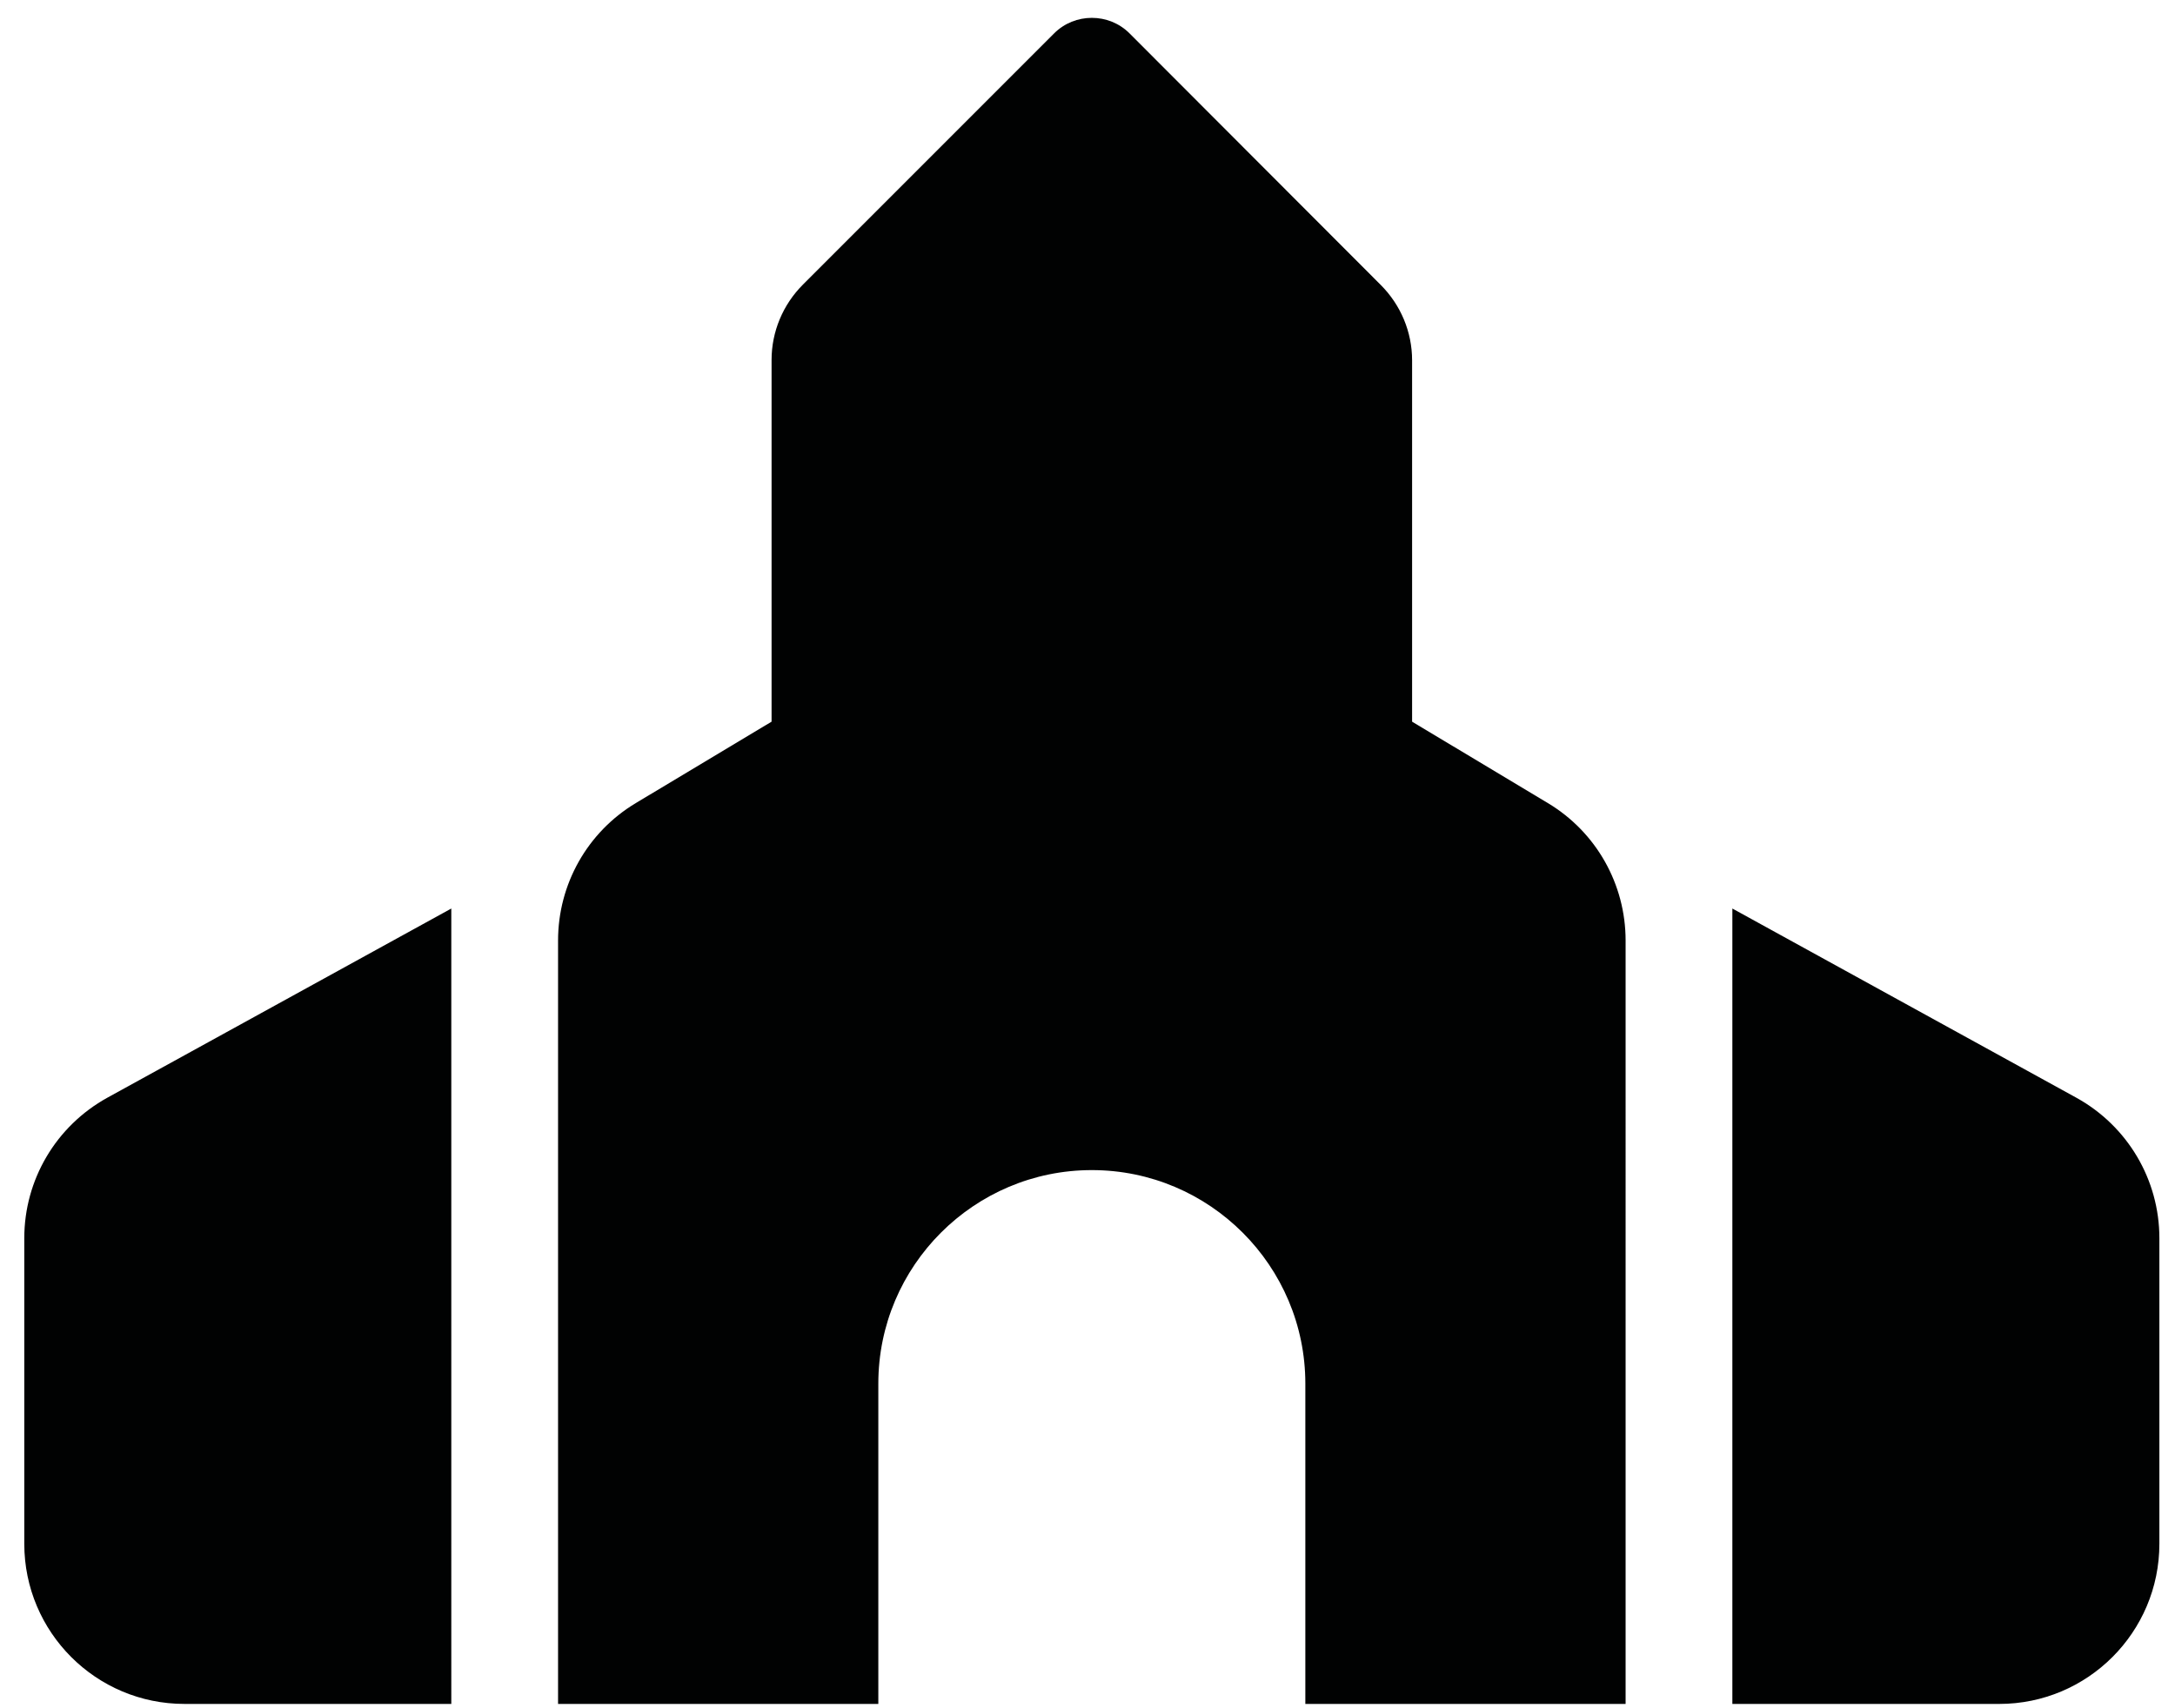
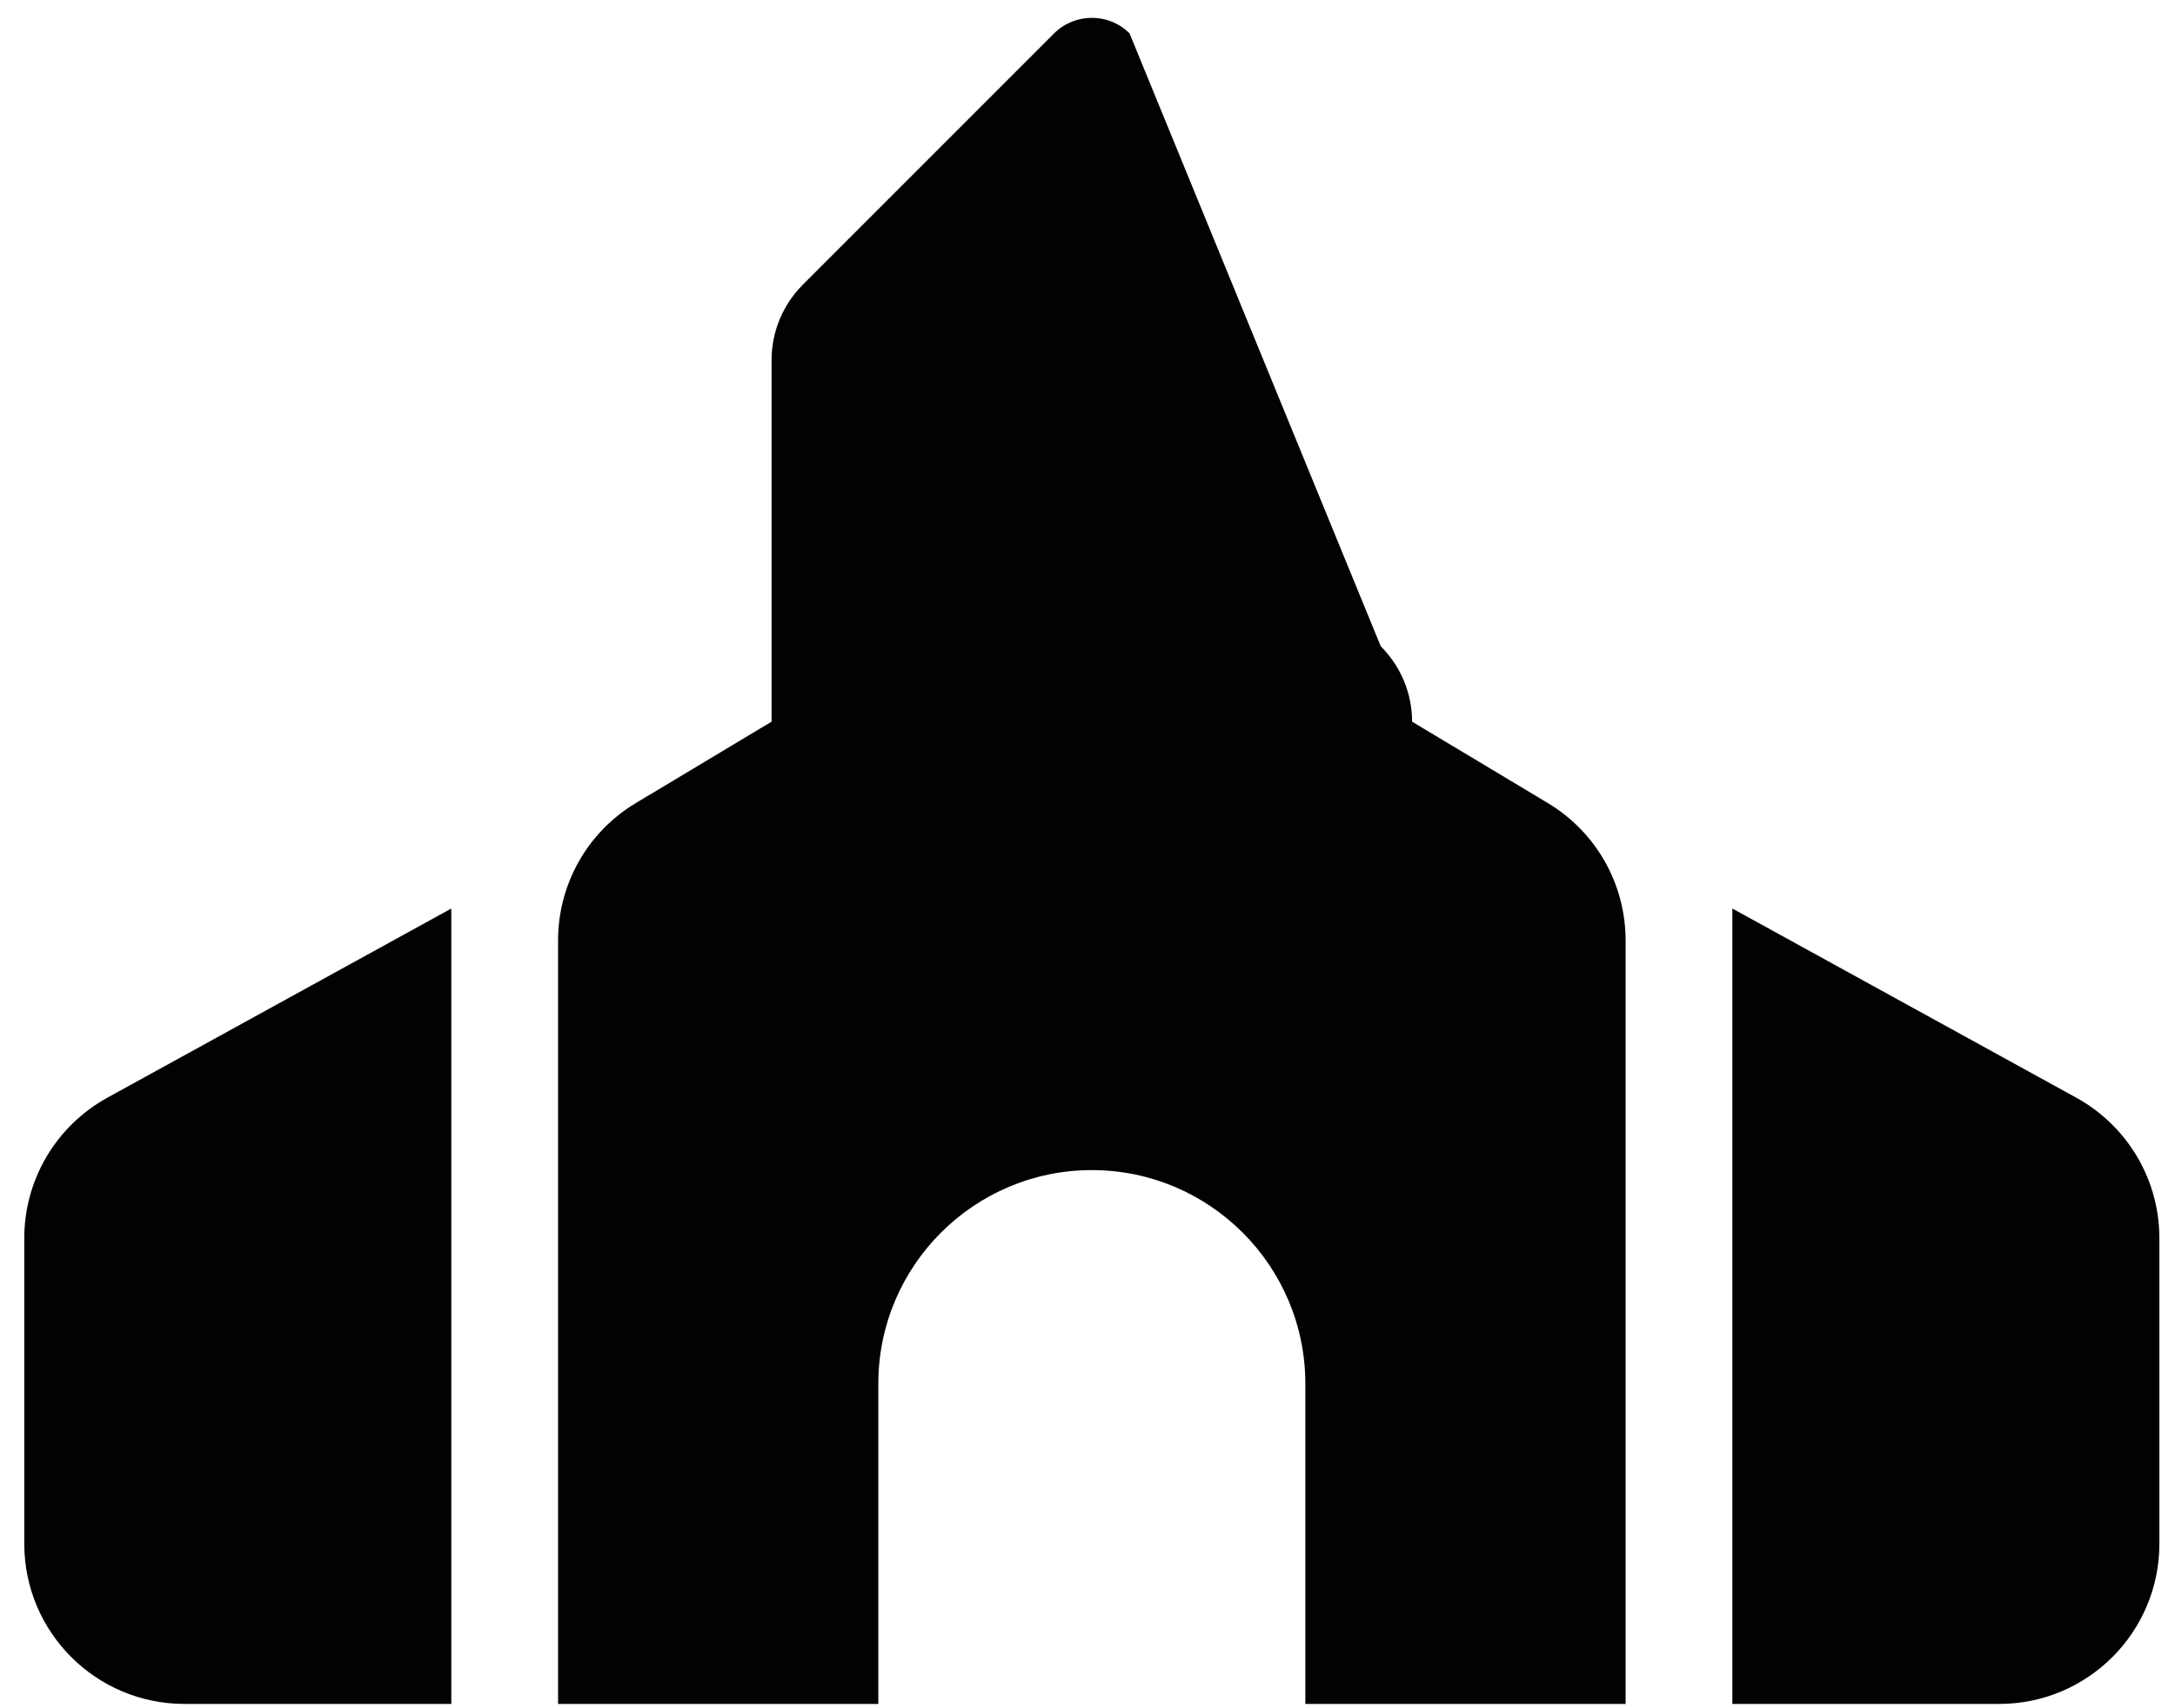
<svg xmlns="http://www.w3.org/2000/svg" version="1.1" id="katman_1" x="0px" y="0px" width="501.73px" height="394.02px" viewBox="0 0 501.73 394.02" enable-background="new 0 0 501.73 394.02" xml:space="preserve">
-   <path fill="#010202" d="M177.986,83.114v83.344l-31.321,18.777c-11.159,6.695-17.931,18.701-17.931,31.707V393.02h73.879v-73.878  c0-27.166,22.086-49.253,49.252-49.253s49.252,22.087,49.252,49.253v73.878h73.879V216.942c0-13.006-6.771-25.011-17.931-31.707  l-31.321-18.777V83.114c0-6.542-2.617-12.775-7.234-17.393L260.562,7.696c-4.771-4.771-12.621-4.771-17.393,0L185.22,65.645  c-4.617,4.618-7.234,10.851-7.234,17.393V83.114z M24.765,253.189c-11.852,6.541-19.163,18.932-19.163,32.398v70.493  c0,20.394,16.546,36.938,36.939,36.938h61.566V209.555L24.765,253.189z M461.188,393.02c20.394,0,36.939-16.545,36.939-36.938  v-70.493c0-13.467-7.312-25.857-19.162-32.398l-79.343-43.635V393.02H461.188z" />
+   <path fill="#010202" d="M177.986,83.114v83.344l-31.321,18.777c-11.159,6.695-17.931,18.701-17.931,31.707V393.02h73.879v-73.878  c0-27.166,22.086-49.253,49.252-49.253s49.252,22.087,49.252,49.253v73.878h73.879V216.942c0-13.006-6.771-25.011-17.931-31.707  l-31.321-18.777c0-6.542-2.617-12.775-7.234-17.393L260.562,7.696c-4.771-4.771-12.621-4.771-17.393,0L185.22,65.645  c-4.617,4.618-7.234,10.851-7.234,17.393V83.114z M24.765,253.189c-11.852,6.541-19.163,18.932-19.163,32.398v70.493  c0,20.394,16.546,36.938,36.939,36.938h61.566V209.555L24.765,253.189z M461.188,393.02c20.394,0,36.939-16.545,36.939-36.938  v-70.493c0-13.467-7.312-25.857-19.162-32.398l-79.343-43.635V393.02H461.188z" />
</svg>